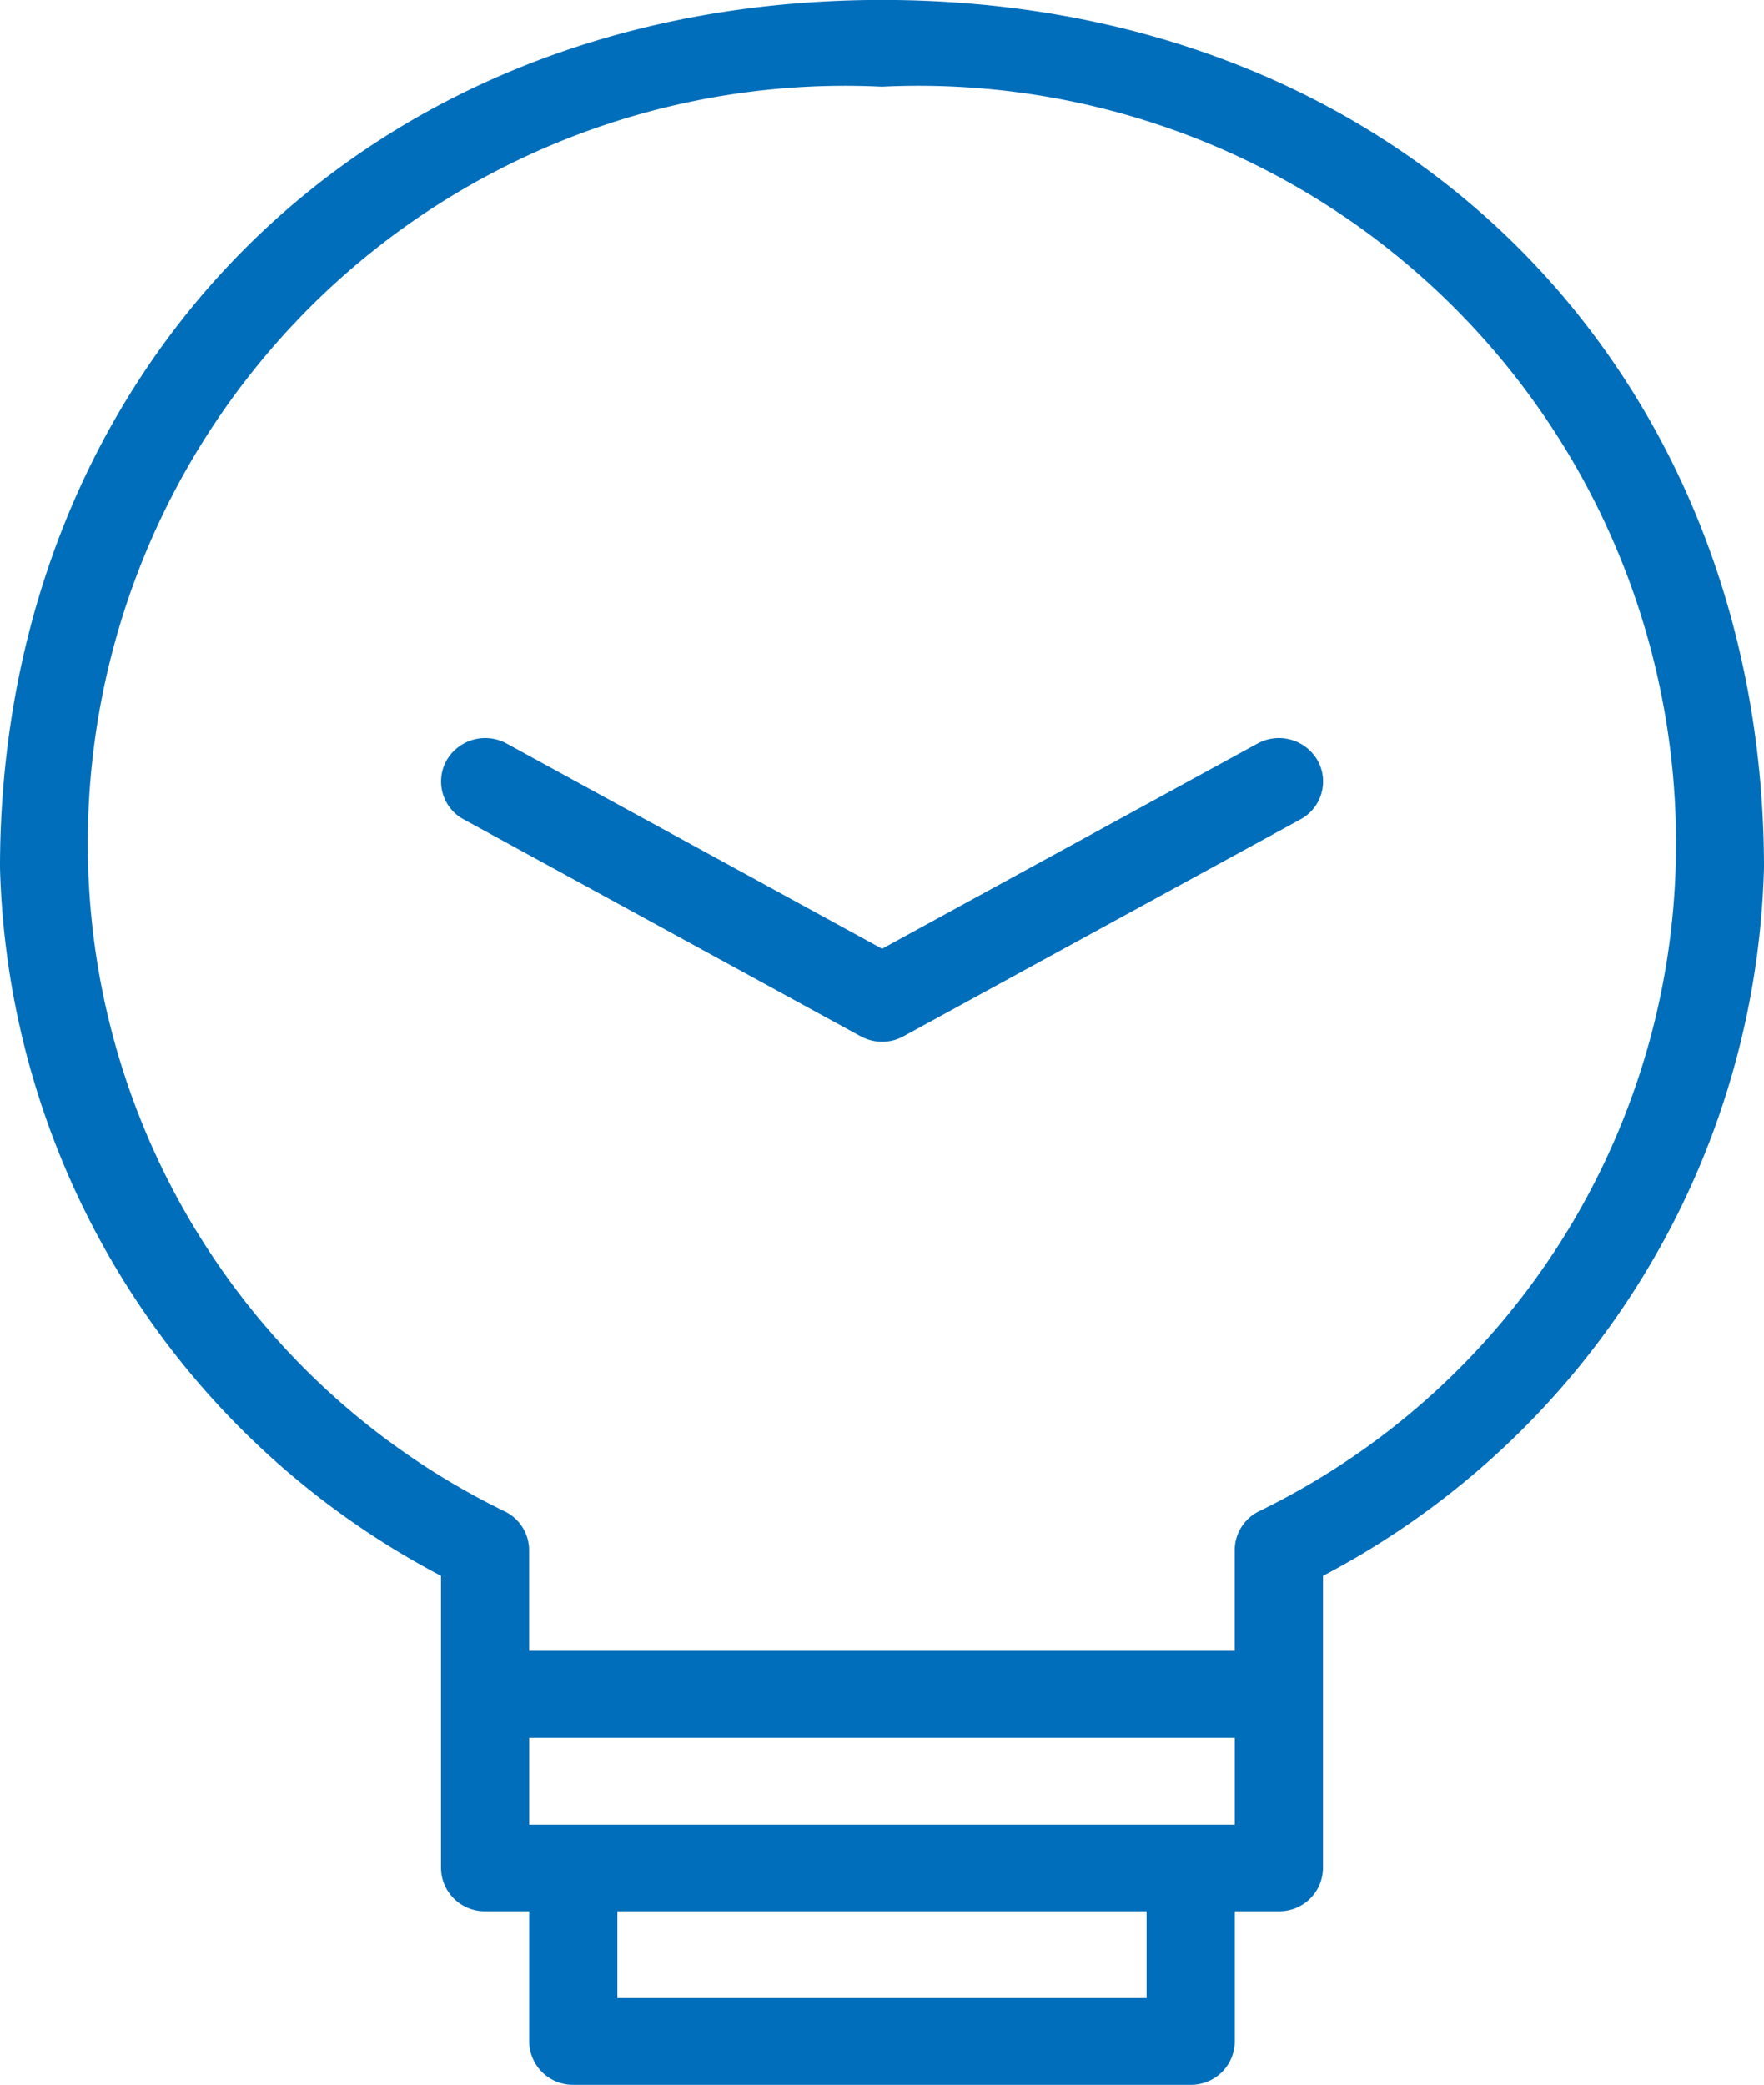
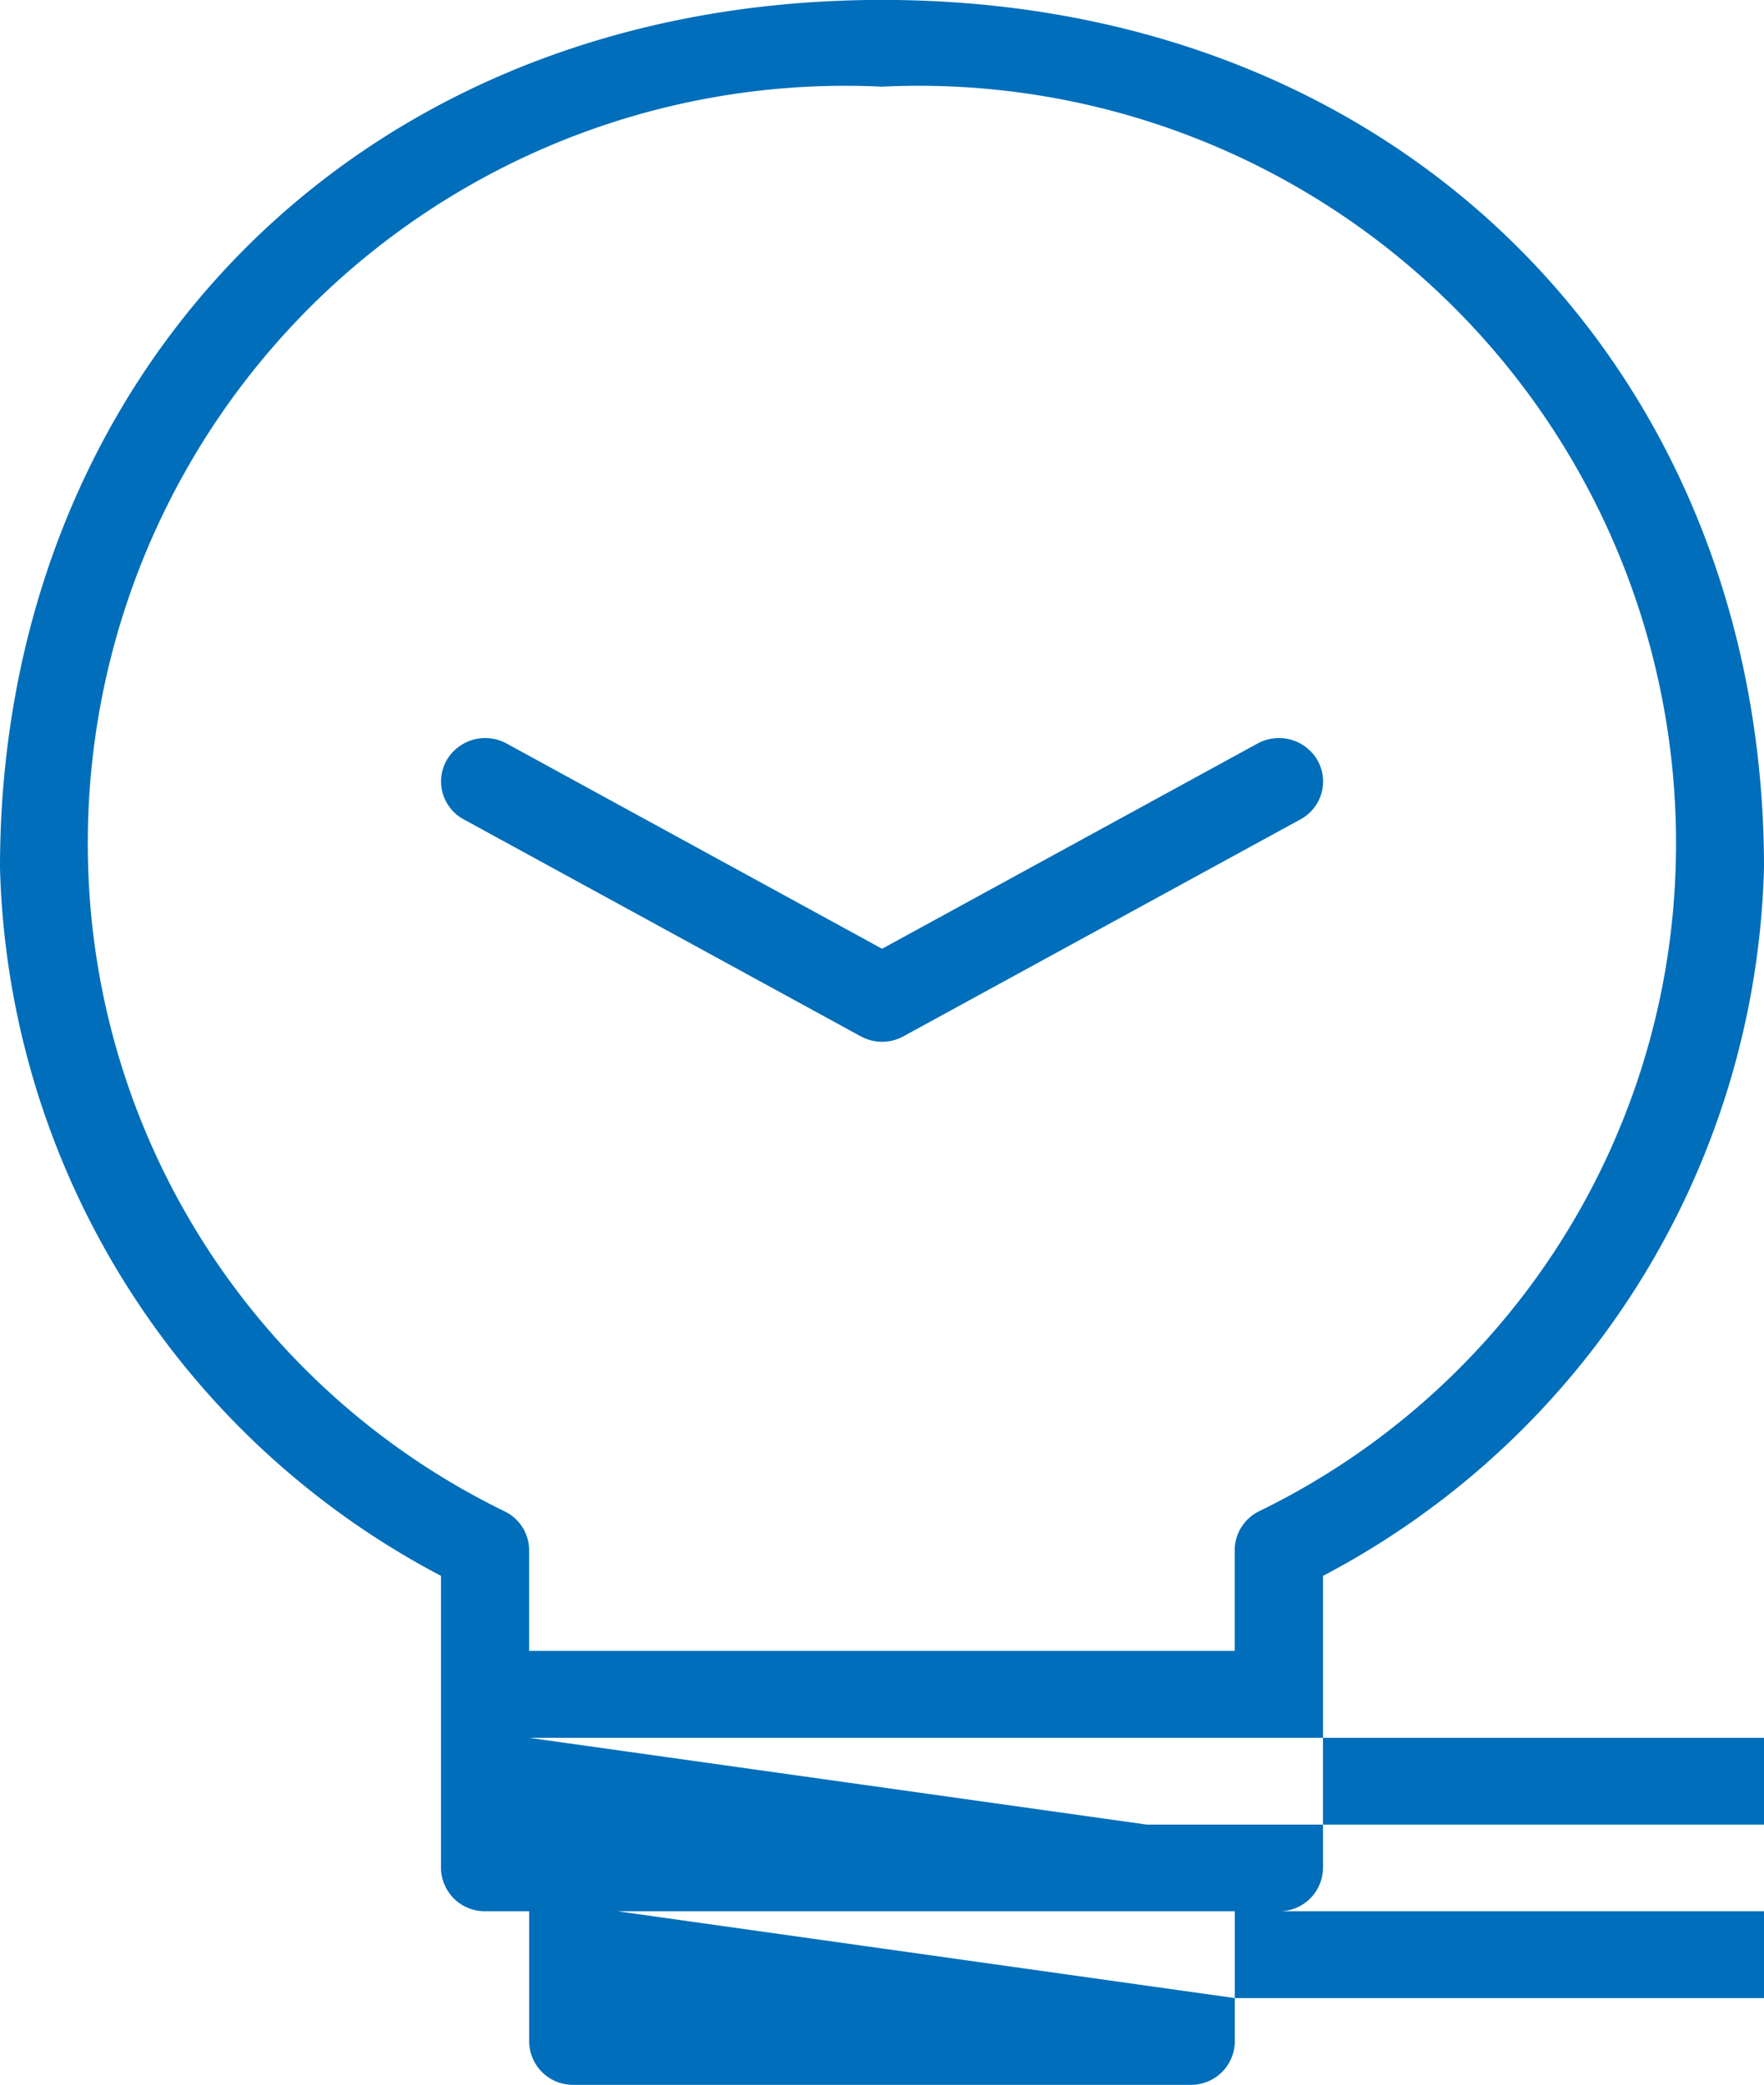
<svg xmlns="http://www.w3.org/2000/svg" width="22" height="26.002">
-   <path data-name="Shape 692" d="M7.15 26.002a.545.545 0 01-.55-.54v-1.625h-.55a.546.546 0 01-.55-.54v-3.643A10.277 10.277 0 010 10.822C0 4.722 4.422-.001 11-.001s11 4.719 11 10.823a10.274 10.274 0 01-5.5 8.832v3.643a.545.545 0 01-.55.54h-.55v1.625a.545.545 0 01-.55.54zm.55-1.082h6.6v-1.083H7.7zm-1.1-2.164h8.8v-1.082H6.6zM1.1 10.824a9.245 9.245 0 005.207 8.032.54.54 0 01.292.476v1.257h8.8v-1.257a.543.543 0 01.292-.478 9.245 9.245 0 005.207-8.033 9.445 9.445 0 00-9.9-9.74A9.445 9.445 0 001.1 10.823zm9.633 2.1l-4.95-2.705a.537.537 0 01-.213-.736.556.556 0 01.748-.21l4.683 2.56 4.683-2.56a.556.556 0 01.748.21.537.537 0 01-.213.736l-4.95 2.705a.553.553 0 01-.535 0z" fill="#006eba" />
+   <path data-name="Shape 692" d="M7.15 26.002a.545.545 0 01-.55-.54v-1.625h-.55a.546.546 0 01-.55-.54v-3.643A10.277 10.277 0 010 10.822C0 4.722 4.422-.001 11-.001s11 4.719 11 10.823a10.274 10.274 0 01-5.5 8.832v3.643a.545.545 0 01-.55.54h-.55v1.625a.545.545 0 01-.55.54m.55-1.082h6.6v-1.083H7.7zm-1.1-2.164h8.8v-1.082H6.6zM1.1 10.824a9.245 9.245 0 005.207 8.032.54.54 0 01.292.476v1.257h8.8v-1.257a.543.543 0 01.292-.478 9.245 9.245 0 005.207-8.033 9.445 9.445 0 00-9.9-9.74A9.445 9.445 0 001.1 10.823zm9.633 2.1l-4.95-2.705a.537.537 0 01-.213-.736.556.556 0 01.748-.21l4.683 2.56 4.683-2.56a.556.556 0 01.748.21.537.537 0 01-.213.736l-4.95 2.705a.553.553 0 01-.535 0z" fill="#006eba" />
</svg>